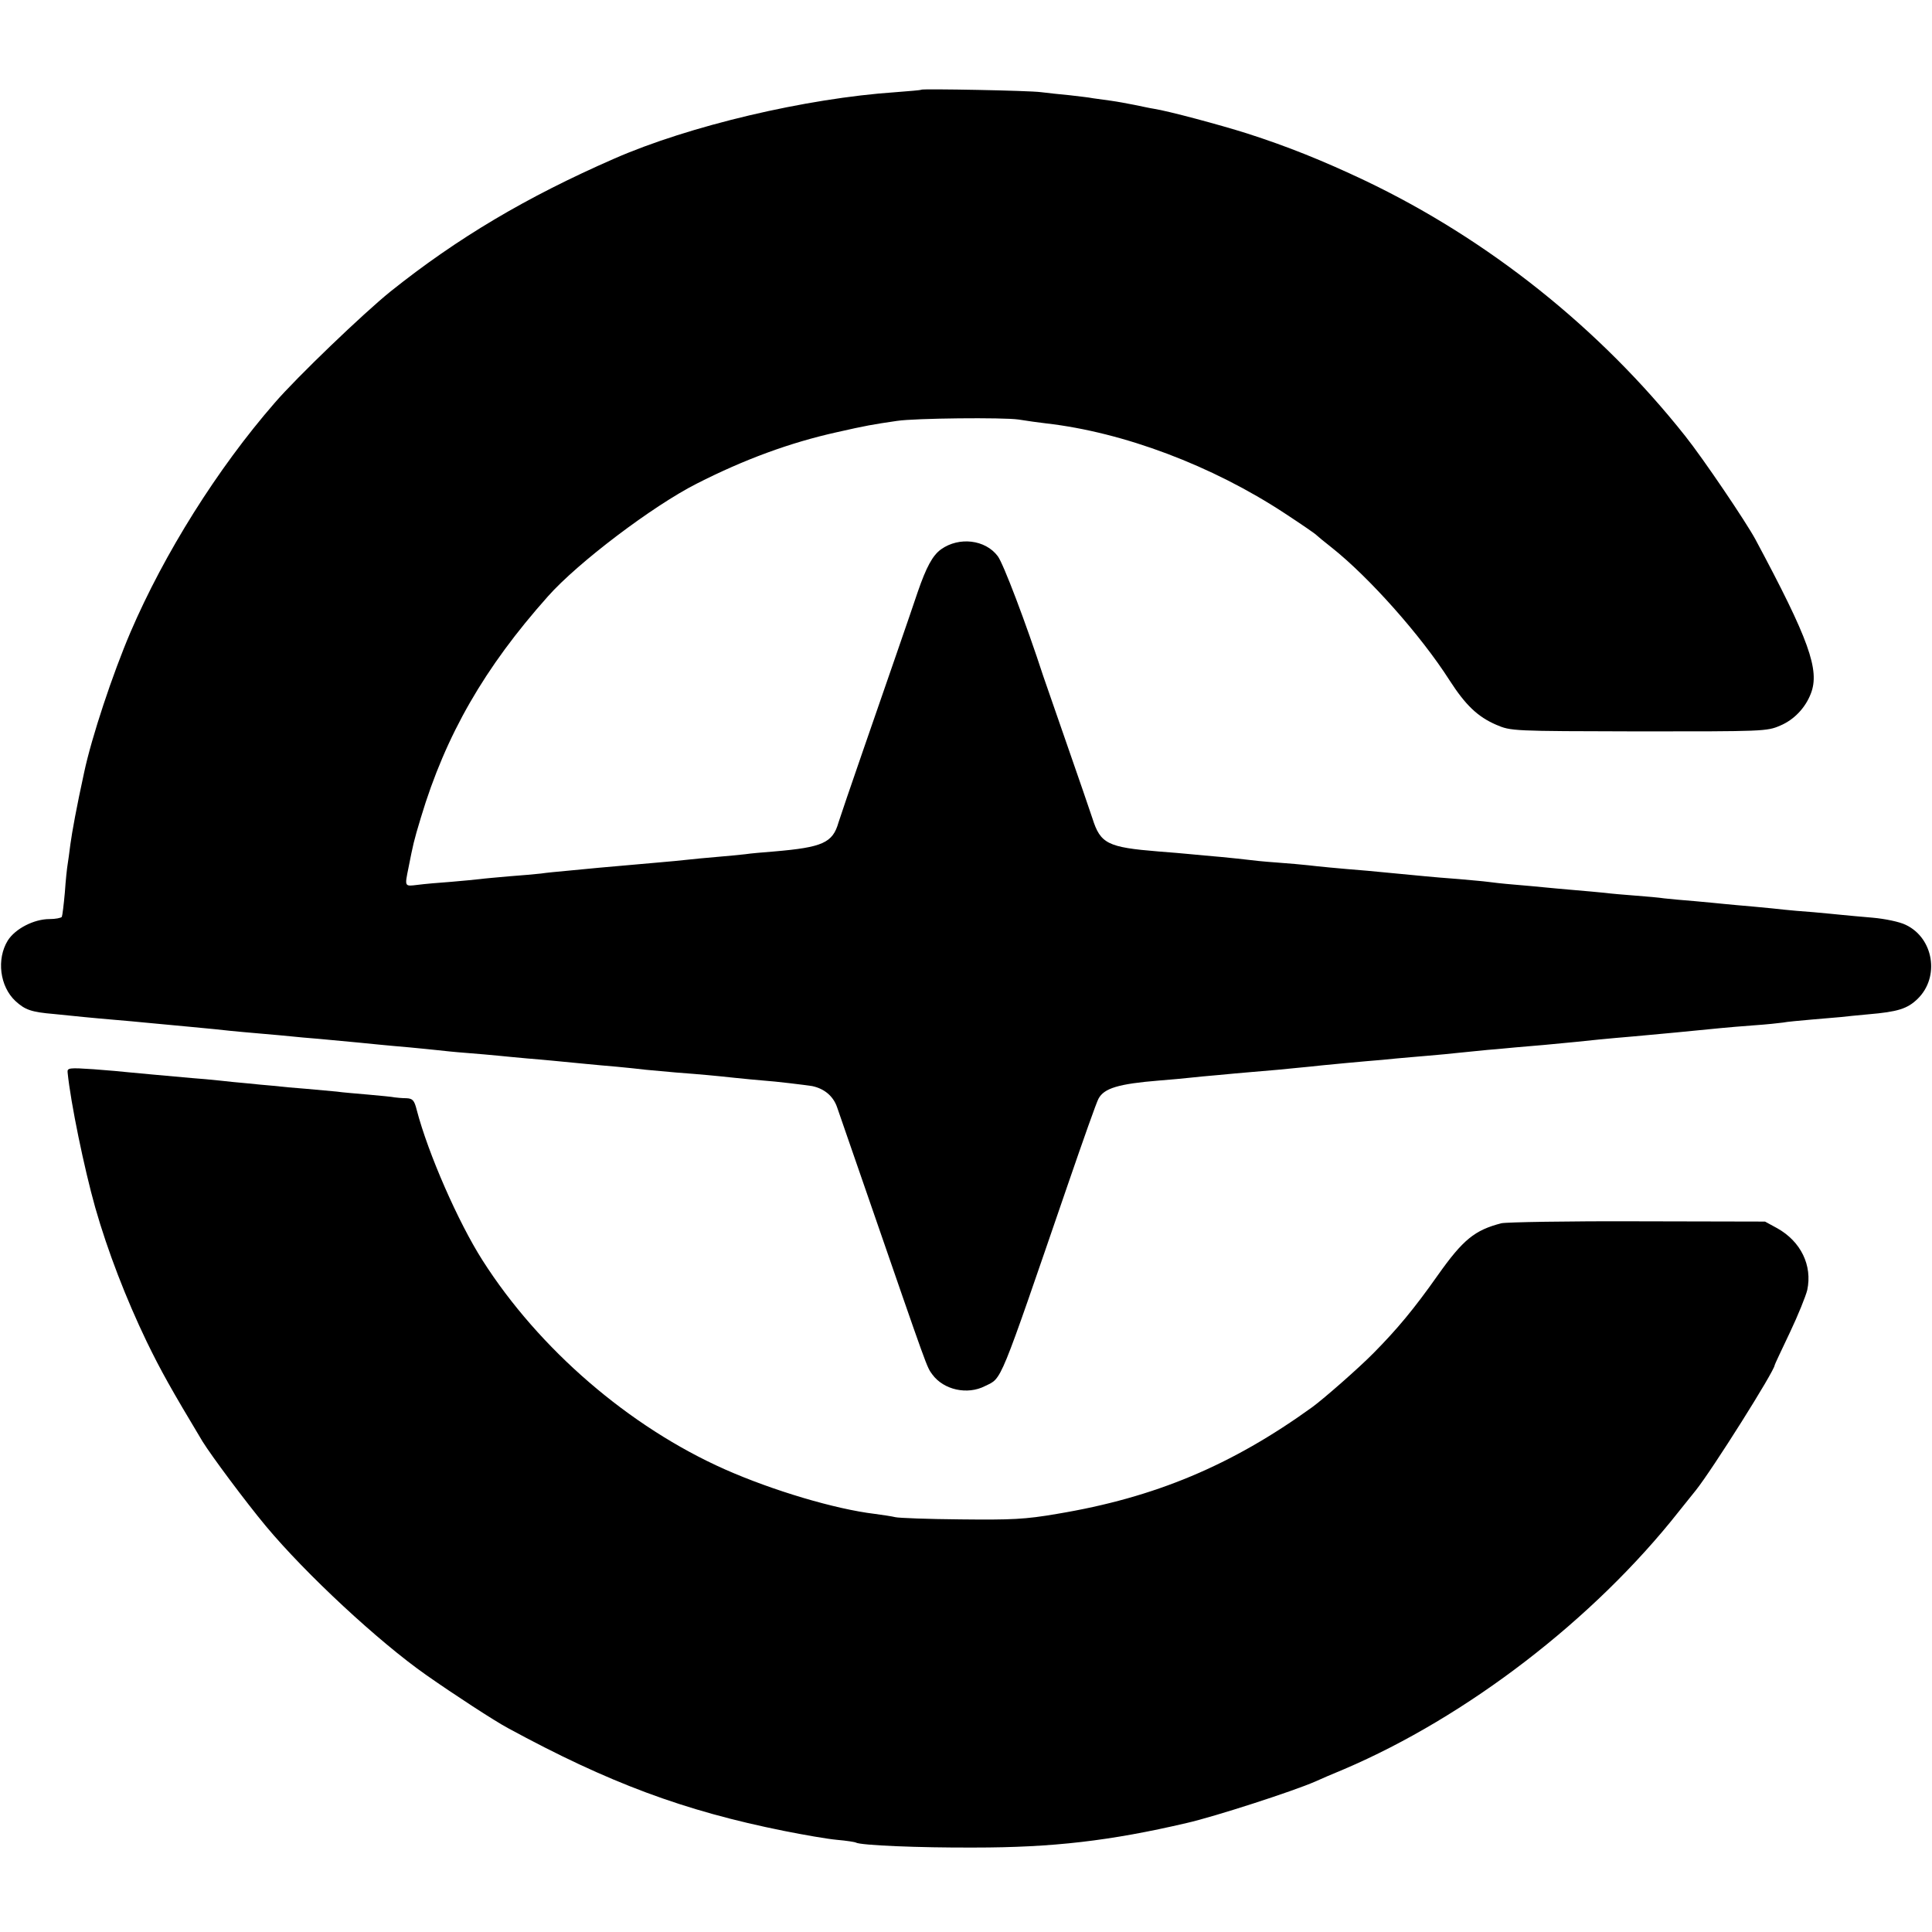
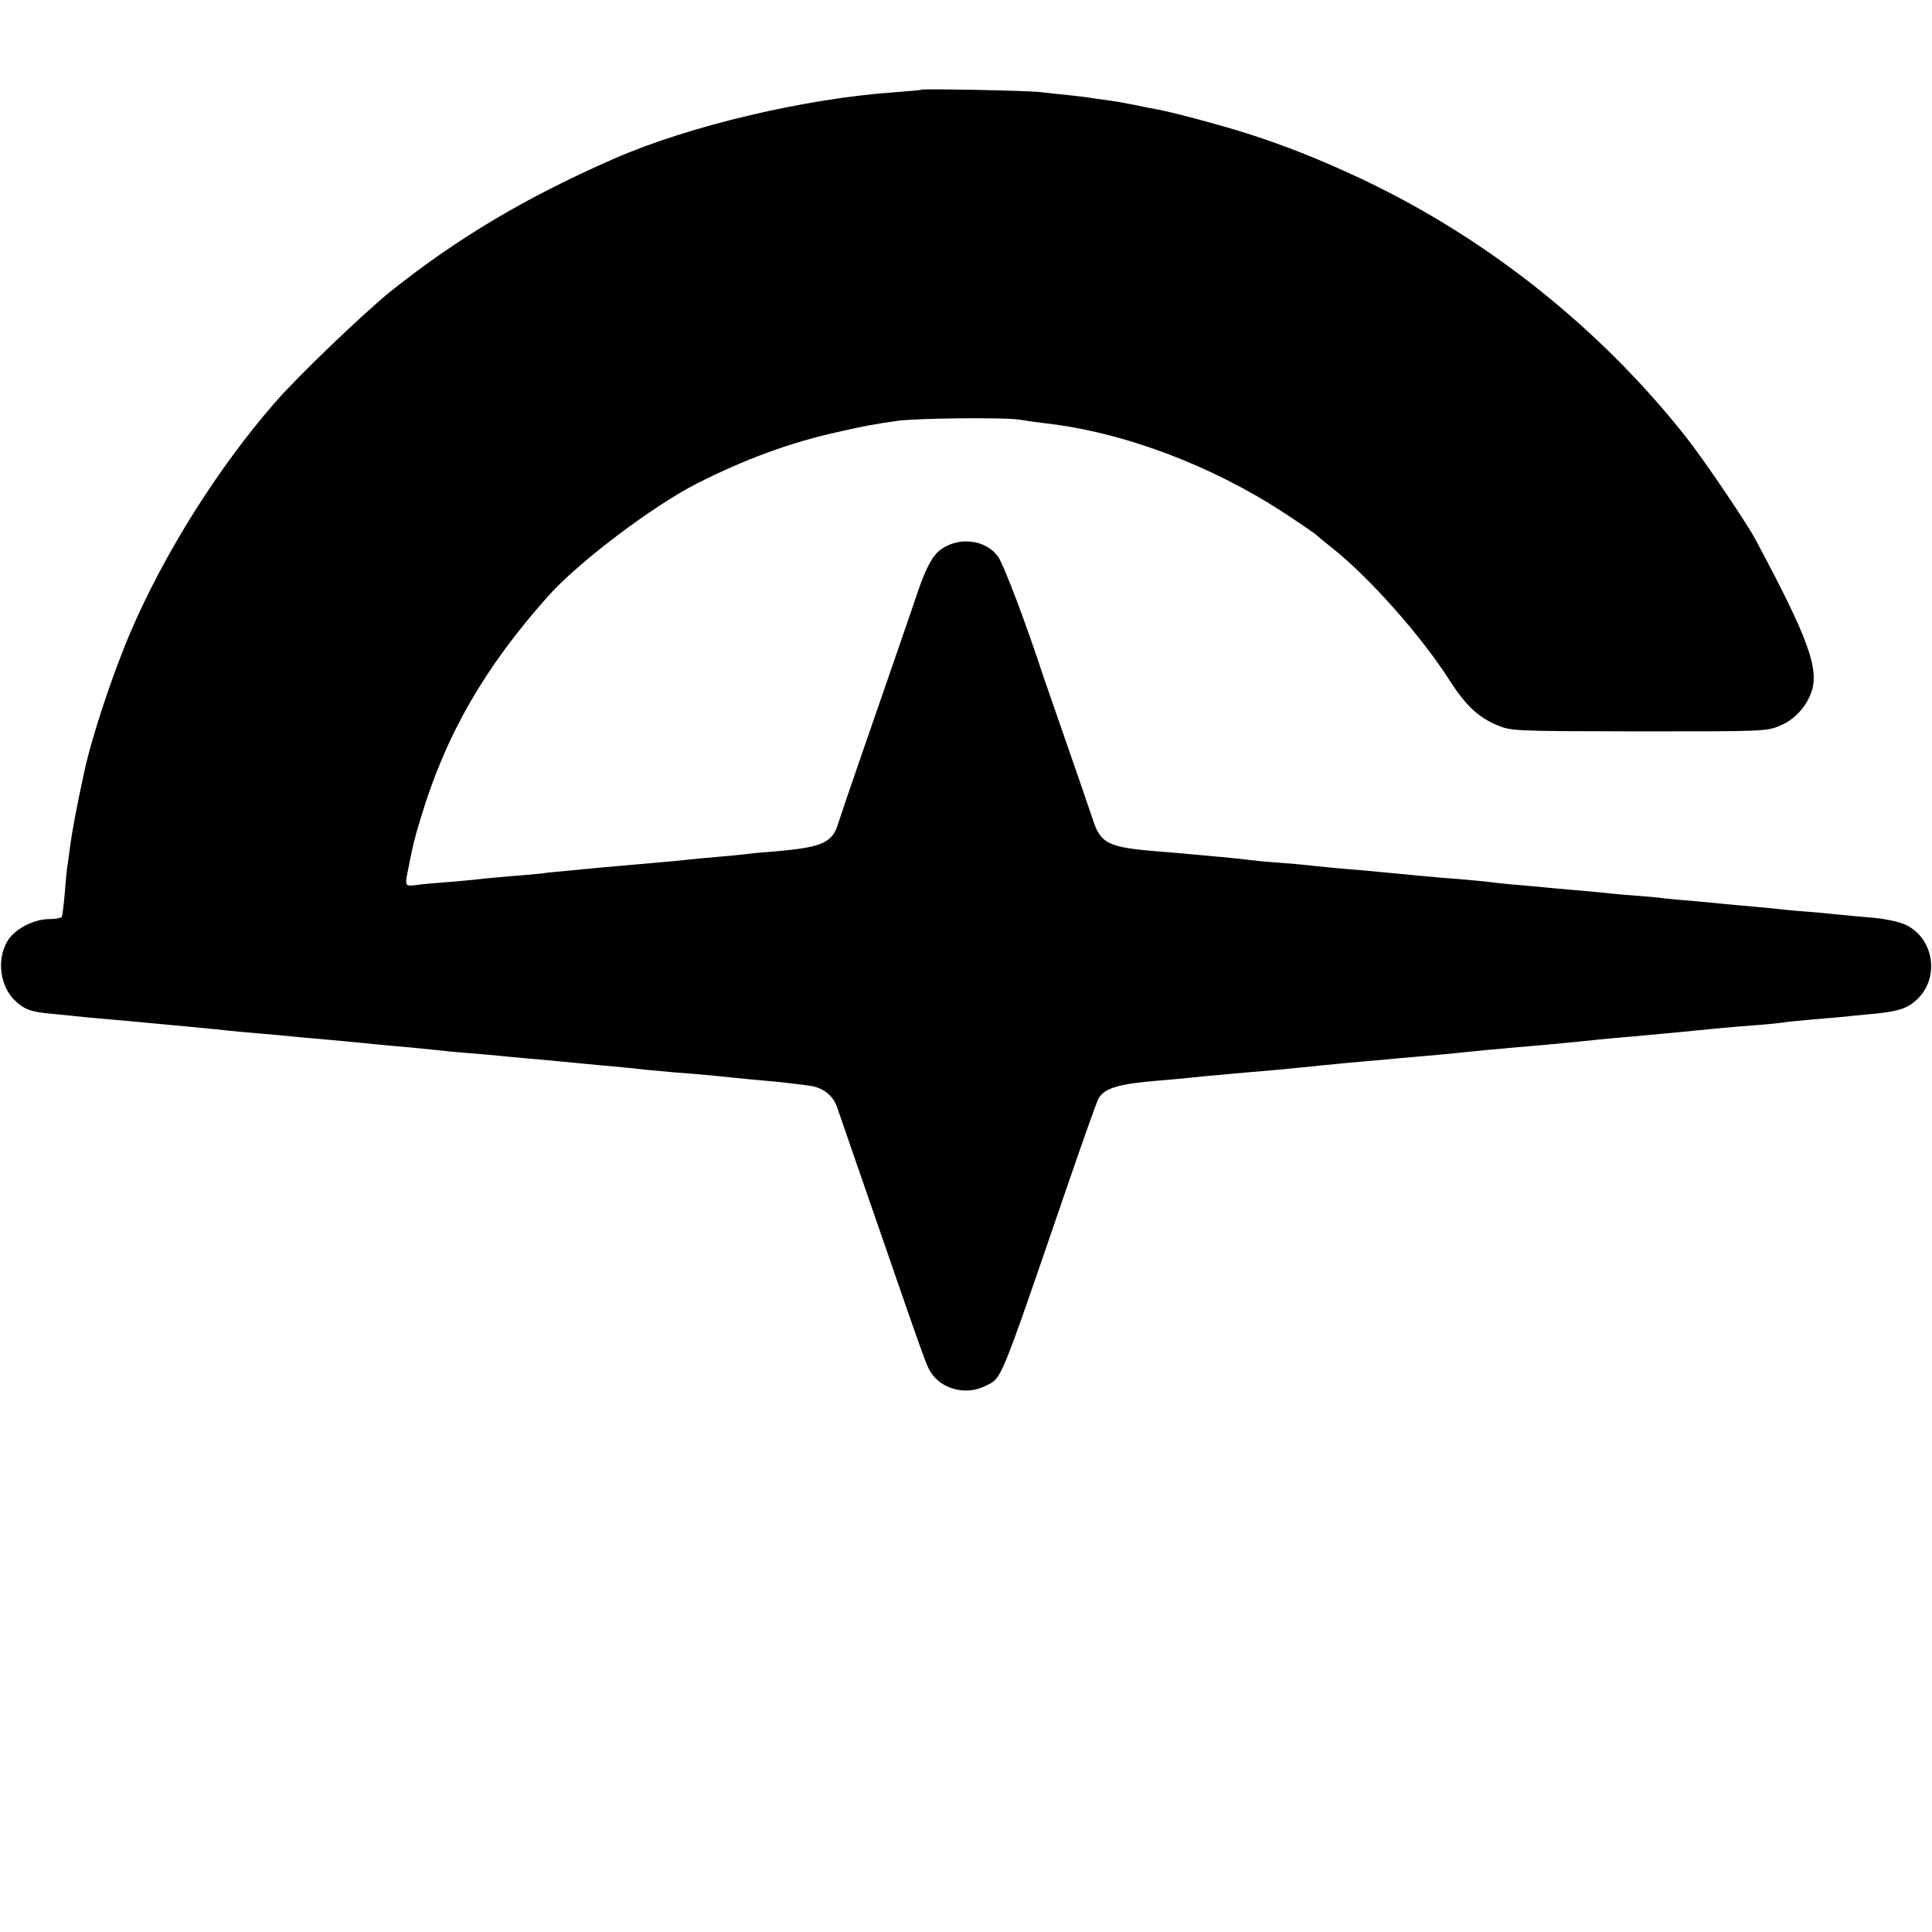
<svg xmlns="http://www.w3.org/2000/svg" version="1.0" width="700pt" height="700pt" viewBox="0 0 700 700" preserveAspectRatio="xMidYMid meet">
  <g transform="translate(0,700) scale(0.1,-0.1)" fill="#000000" stroke="none">
    <path d="M3338 6675 c-2 -2 -43 -5 -93 -9 -325 -22 -749 -122 -1020 -241 -318 -139 -567 -287 -810 -481 -98 -79 -340 -311 -420 -404 -208 -239 -400 -546 -522 -830 -65 -152 -141 -381 -168 -508 -28 -128 -44 -217 -50 -261 -4 -30 -8 -63 -10 -73 -2 -11 -7 -56 -10 -101 -4 -45 -9 -85 -11 -89 -3 -4 -23 -8 -45 -8 -56 0 -124 -35 -151 -78 -41 -67 -29 -166 28 -219 35 -32 57 -40 140 -47 38 -4 87 -9 109 -11 22 -2 72 -7 110 -10 39 -3 88 -8 110 -10 22 -2 94 -9 160 -15 66 -6 134 -13 150 -15 17 -2 66 -6 110 -10 44 -4 94 -8 110 -10 17 -2 62 -6 100 -9 131 -12 180 -17 220 -21 22 -2 72 -7 110 -10 39 -4 84 -8 100 -10 17 -2 64 -7 105 -10 41 -3 93 -8 115 -10 22 -2 69 -7 105 -10 63 -5 111 -10 215 -20 28 -3 77 -7 110 -10 33 -3 80 -8 105 -11 25 -2 74 -7 110 -10 92 -7 136 -11 210 -19 36 -4 83 -8 105 -10 45 -3 151 -16 177 -20 44 -9 77 -36 91 -77 8 -24 58 -167 110 -318 223 -645 214 -621 235 -650 41 -56 127 -75 191 -42 63 31 47 -6 301 733 54 157 103 296 110 308 20 38 72 54 220 66 41 3 91 8 110 10 19 2 67 7 105 10 39 4 88 8 110 10 22 2 69 6 105 9 36 4 108 10 160 16 52 5 124 12 160 15 36 3 85 7 110 10 25 2 77 7 115 10 39 3 86 8 105 10 19 2 69 7 110 11 41 3 86 8 100 9 14 1 61 5 105 9 44 4 96 9 115 11 36 4 114 12 210 20 90 8 205 19 315 30 22 2 76 7 120 10 44 3 91 8 105 10 14 3 61 7 105 11 44 4 91 8 105 9 14 2 59 6 100 10 106 9 141 20 178 56 81 79 58 220 -43 268 -22 11 -75 22 -120 26 -44 4 -93 8 -110 10 -16 2 -64 6 -105 10 -41 3 -88 7 -105 9 -16 2 -66 7 -110 11 -44 4 -93 8 -110 10 -16 2 -64 6 -105 10 -41 3 -91 8 -110 10 -19 3 -66 7 -105 10 -38 3 -88 7 -110 10 -22 2 -71 7 -110 10 -38 3 -88 8 -110 10 -22 2 -71 7 -110 10 -38 3 -81 8 -95 10 -14 2 -61 6 -105 10 -44 3 -98 8 -120 10 -64 6 -156 15 -210 20 -112 9 -182 16 -215 20 -19 2 -71 7 -115 10 -44 3 -91 8 -105 10 -14 2 -56 6 -95 10 -38 3 -88 8 -110 10 -22 2 -75 7 -118 10 -184 15 -210 28 -239 120 -9 28 -51 149 -93 270 -42 121 -80 231 -85 245 -63 193 -145 409 -165 435 -45 60 -140 71 -205 25 -31 -22 -54 -65 -85 -155 -27 -81 -118 -343 -200 -580 -42 -121 -81 -236 -87 -255 -21 -74 -58 -90 -233 -105 -38 -3 -86 -7 -105 -10 -19 -2 -66 -7 -105 -10 -38 -3 -86 -8 -105 -10 -19 -2 -66 -7 -105 -10 -67 -6 -91 -8 -215 -19 -30 -3 -82 -8 -115 -11 -33 -3 -76 -7 -95 -10 -19 -2 -71 -7 -115 -10 -44 -4 -91 -8 -105 -10 -14 -2 -61 -6 -105 -10 -44 -3 -99 -8 -122 -11 -48 -6 -47 -7 -33 62 17 85 18 93 45 182 90 300 231 544 460 801 108 122 380 328 540 409 171 87 336 148 507 186 106 24 129 28 218 41 66 10 385 13 440 5 30 -5 75 -11 100 -14 281 -32 602 -153 865 -326 61 -40 112 -75 115 -79 3 -3 28 -24 55 -45 135 -107 323 -318 427 -481 58 -90 102 -132 169 -161 54 -23 56 -23 517 -24 450 0 464 0 512 21 50 21 91 64 111 116 33 85 -6 195 -201 559 -34 63 -188 291 -254 374 -309 390 -714 713 -1161 926 -154 73 -282 124 -425 170 -101 32 -288 82 -340 90 -14 2 -45 9 -70 14 -25 5 -63 12 -85 15 -22 3 -51 7 -65 9 -14 3 -52 7 -85 11 -33 3 -79 8 -103 11 -43 6 -429 13 -434 9z" />
-     <path d="M245 3114 c11 -110 60 -347 100 -489 45 -158 112 -331 186 -485 52 -107 89 -173 203 -363 33 -53 155 -217 229 -306 145 -174 409 -419 580 -539 101 -71 250 -168 297 -193 364 -198 637 -300 1002 -373 70 -14 156 -29 190 -32 35 -3 66 -8 69 -10 17 -10 230 -19 429 -18 284 0 492 24 770 89 101 23 385 115 465 150 17 8 64 28 105 45 445 190 905 543 1213 934 27 33 54 68 61 76 60 75 286 434 286 454 0 2 25 55 55 118 30 63 58 133 63 154 19 89 -23 176 -109 224 l-44 24 -460 1 c-253 1 -476 -3 -495 -7 -97 -25 -139 -59 -231 -189 -86 -122 -147 -195 -232 -281 -54 -55 -181 -166 -222 -196 -292 -211 -570 -328 -925 -387 -116 -20 -165 -22 -350 -20 -118 1 -224 5 -236 8 -12 3 -45 8 -75 12 -142 17 -368 84 -542 161 -347 154 -674 436 -879 758 -88 138 -197 387 -238 544 -9 36 -15 42 -38 43 -15 0 -34 2 -42 3 -8 2 -51 6 -95 10 -44 4 -96 8 -115 11 -19 2 -69 6 -110 10 -41 3 -95 8 -120 11 -25 2 -67 6 -95 9 -27 2 -72 7 -100 10 -27 3 -72 7 -100 9 -100 9 -201 18 -230 21 -16 2 -73 7 -126 11 -89 6 -96 5 -94 -12z" />
  </g>
</svg>